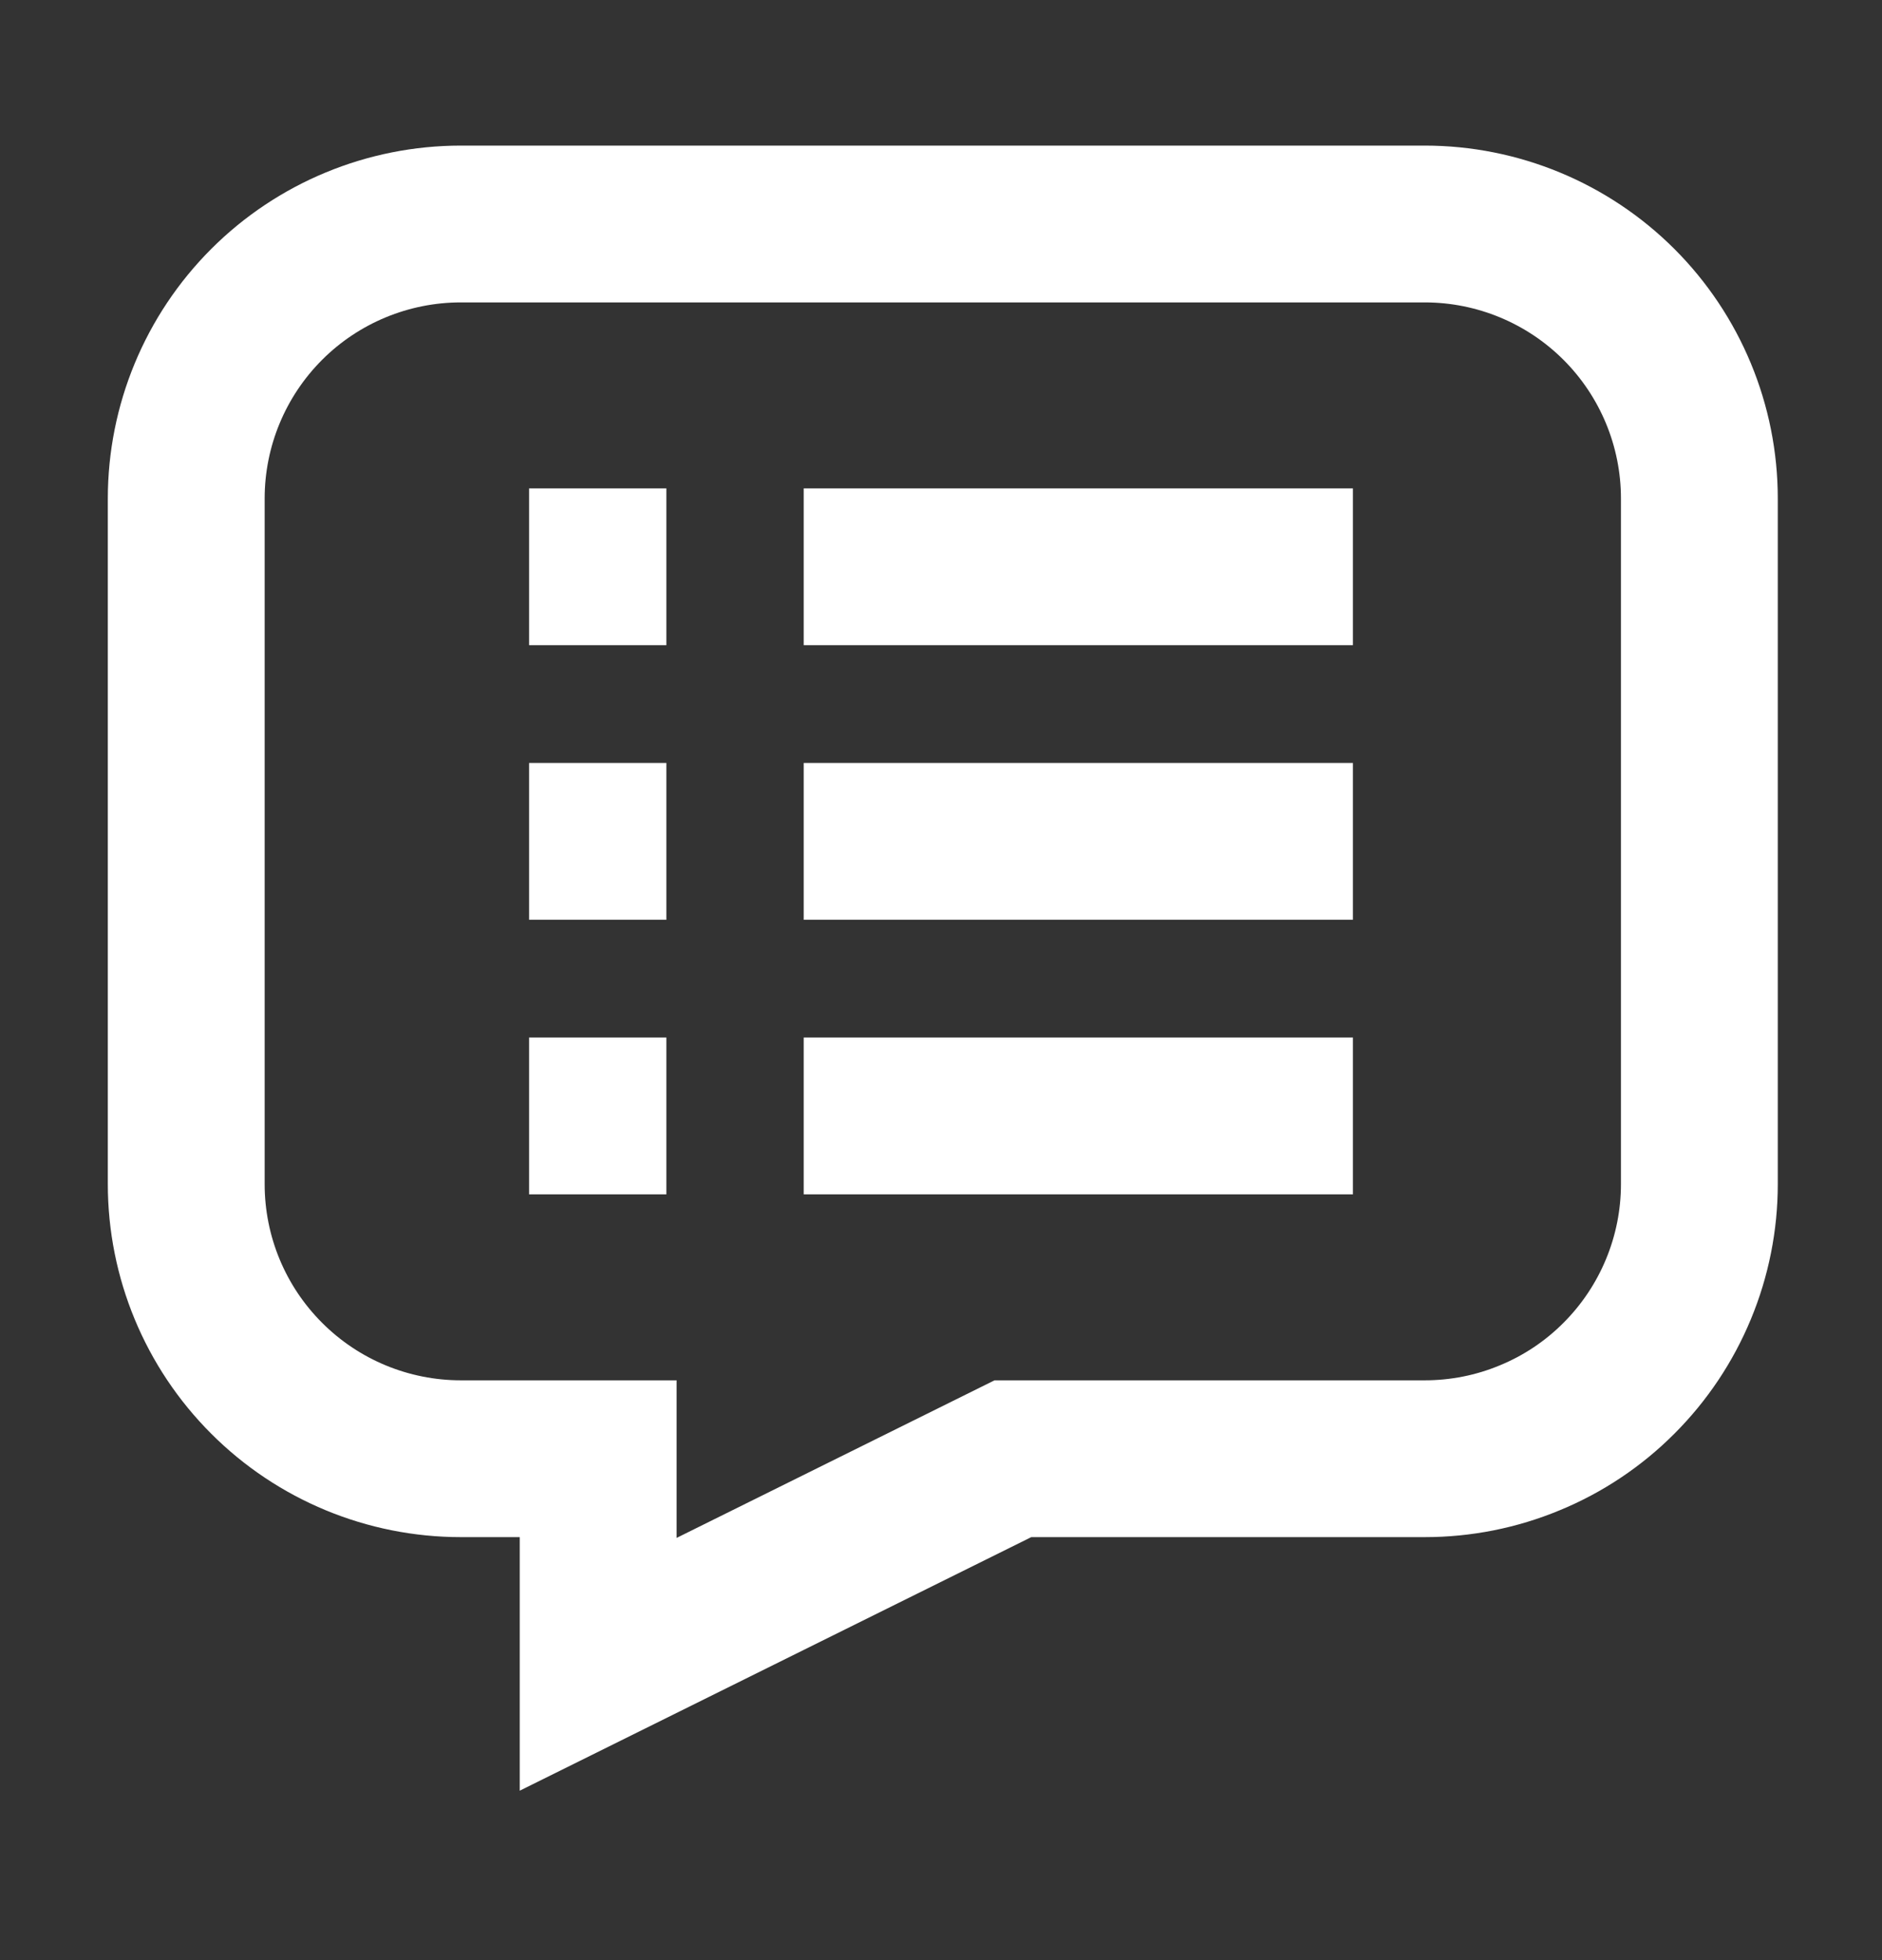
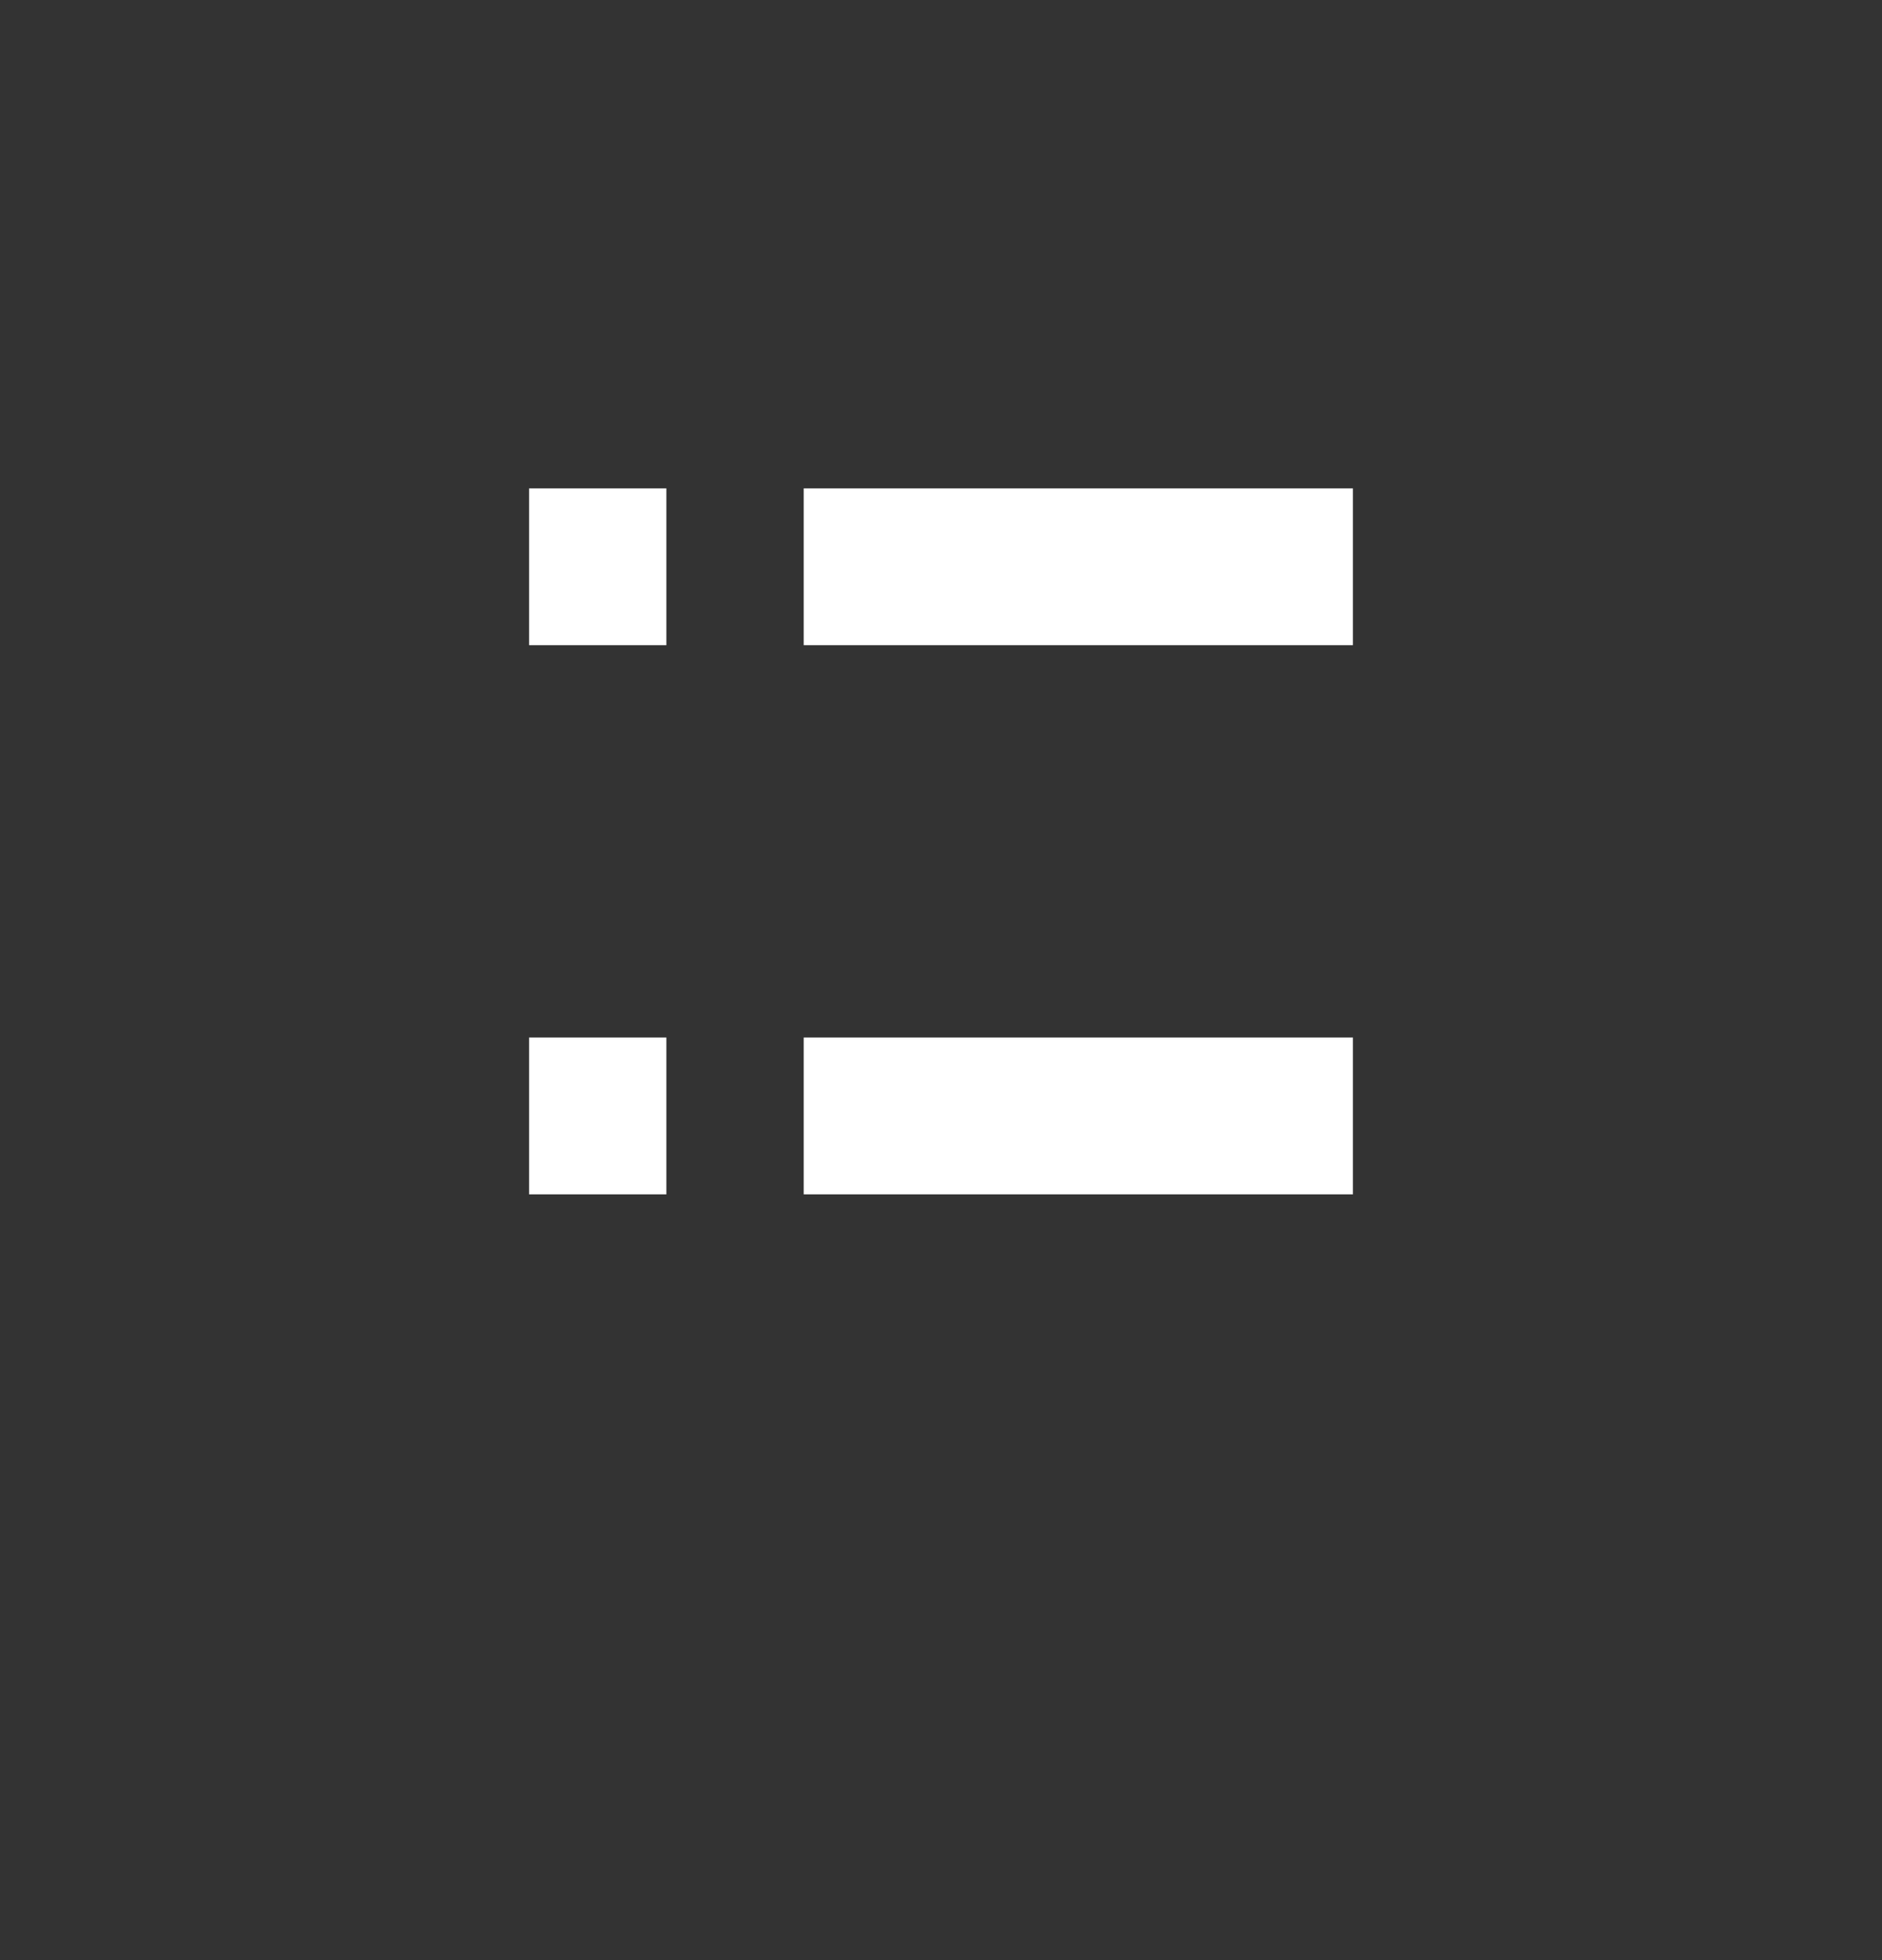
<svg xmlns="http://www.w3.org/2000/svg" width="24" height="25" viewBox="0 0 24 25" fill="none">
  <rect x="0" y="0" width="24" height="25" fill="#333333" stroke="none" />
  <path d="M17.253 7.229H10.249" stroke="#FFFFFF" stroke-width="2" stroke-miterlimit="10" />
-   <path d="M17.253 10.731H10.249" stroke="#FFFFFF" stroke-width="2" stroke-miterlimit="10" />
  <path d="M17.253 14.233H10.249" stroke="#FFFFFF" stroke-width="2" stroke-miterlimit="10" />
  <path d="M6.747 7.229H8.498" stroke="#FFFFFF" stroke-width="2" stroke-miterlimit="10" />
-   <path d="M6.747 10.731H8.498" stroke="#FFFFFF" stroke-width="2" stroke-miterlimit="10" />
  <path d="M6.747 14.233H8.498" stroke="#FFFFFF" stroke-width="2" stroke-miterlimit="10" />
-   <path d="M2.375 6.358V15.103C2.375 16.032 2.744 16.923 3.401 17.579C4.057 18.236 4.948 18.605 5.877 18.605H7.628V21.227L12.917 18.605H18.169C18.629 18.605 19.084 18.515 19.509 18.338C19.934 18.163 20.32 17.905 20.645 17.579C20.97 17.254 21.228 16.868 21.404 16.443C21.58 16.019 21.671 15.563 21.671 15.103V6.358C21.671 5.43 21.302 4.539 20.645 3.882C19.988 3.226 19.098 2.857 18.169 2.857H5.877C4.948 2.857 4.057 3.226 3.401 3.882C2.744 4.539 2.375 5.43 2.375 6.358Z" stroke="#FFFFFF" stroke-width="2" stroke-miterlimit="10" />
</svg>